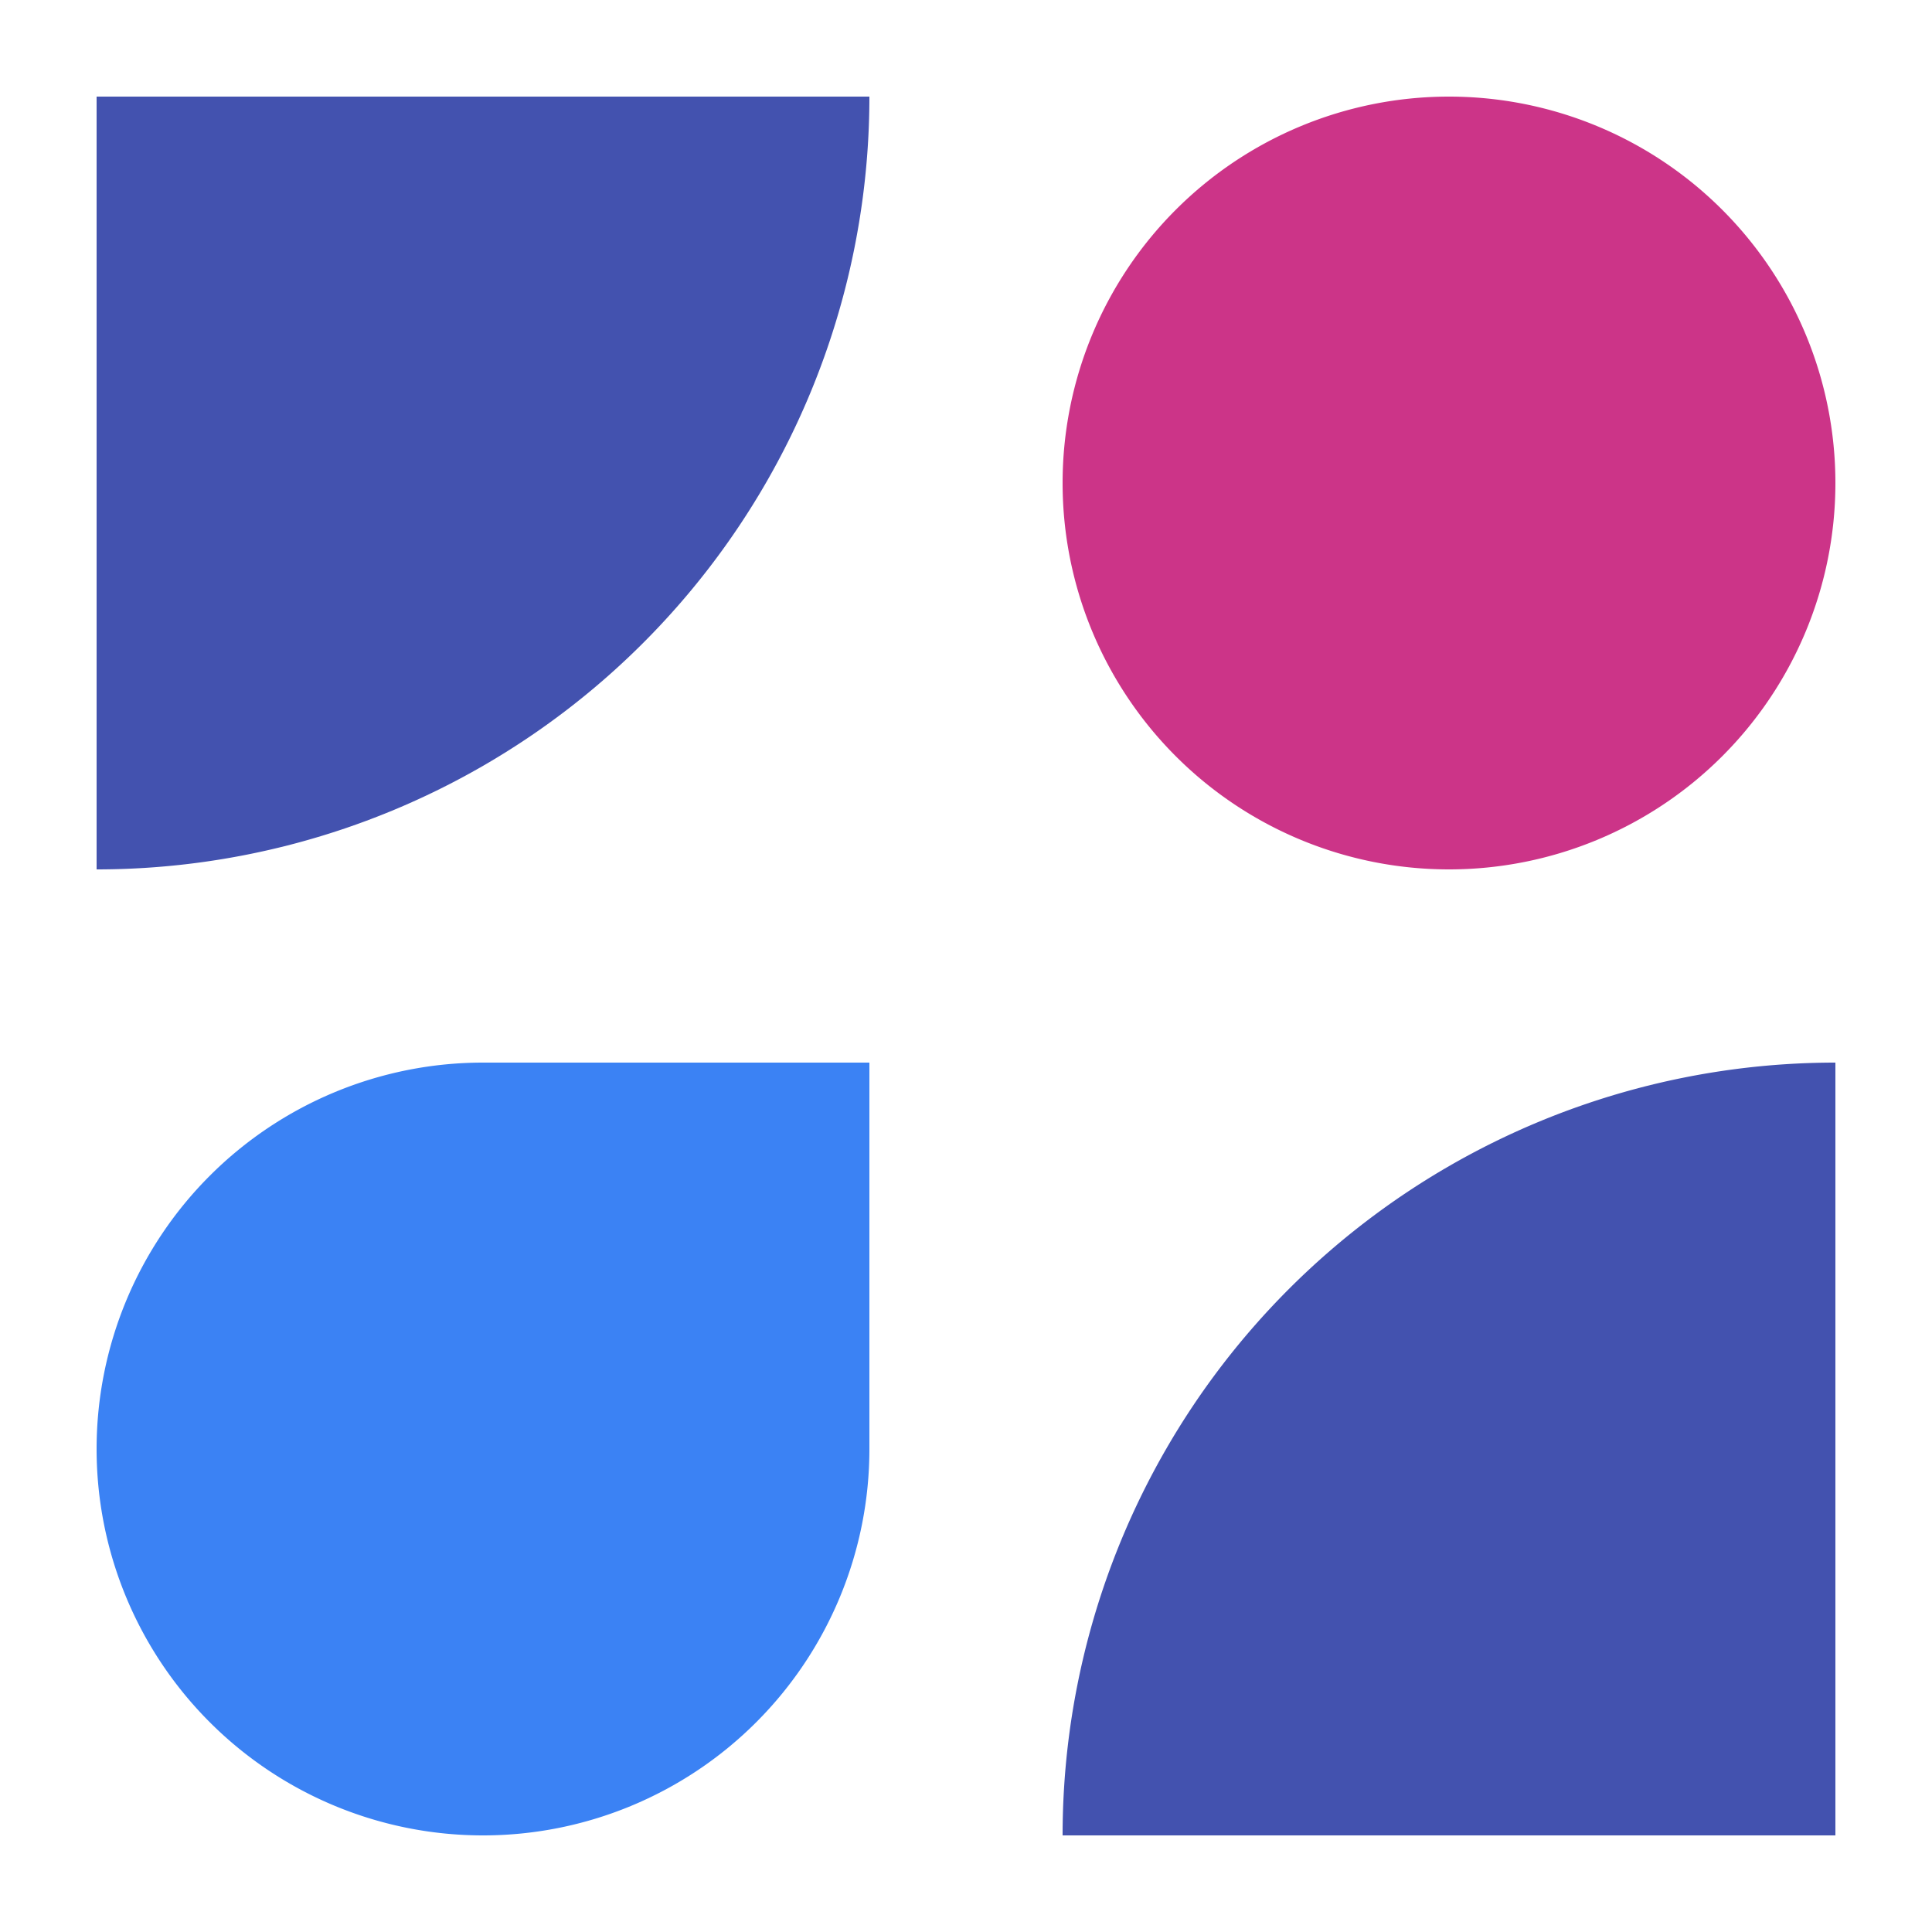
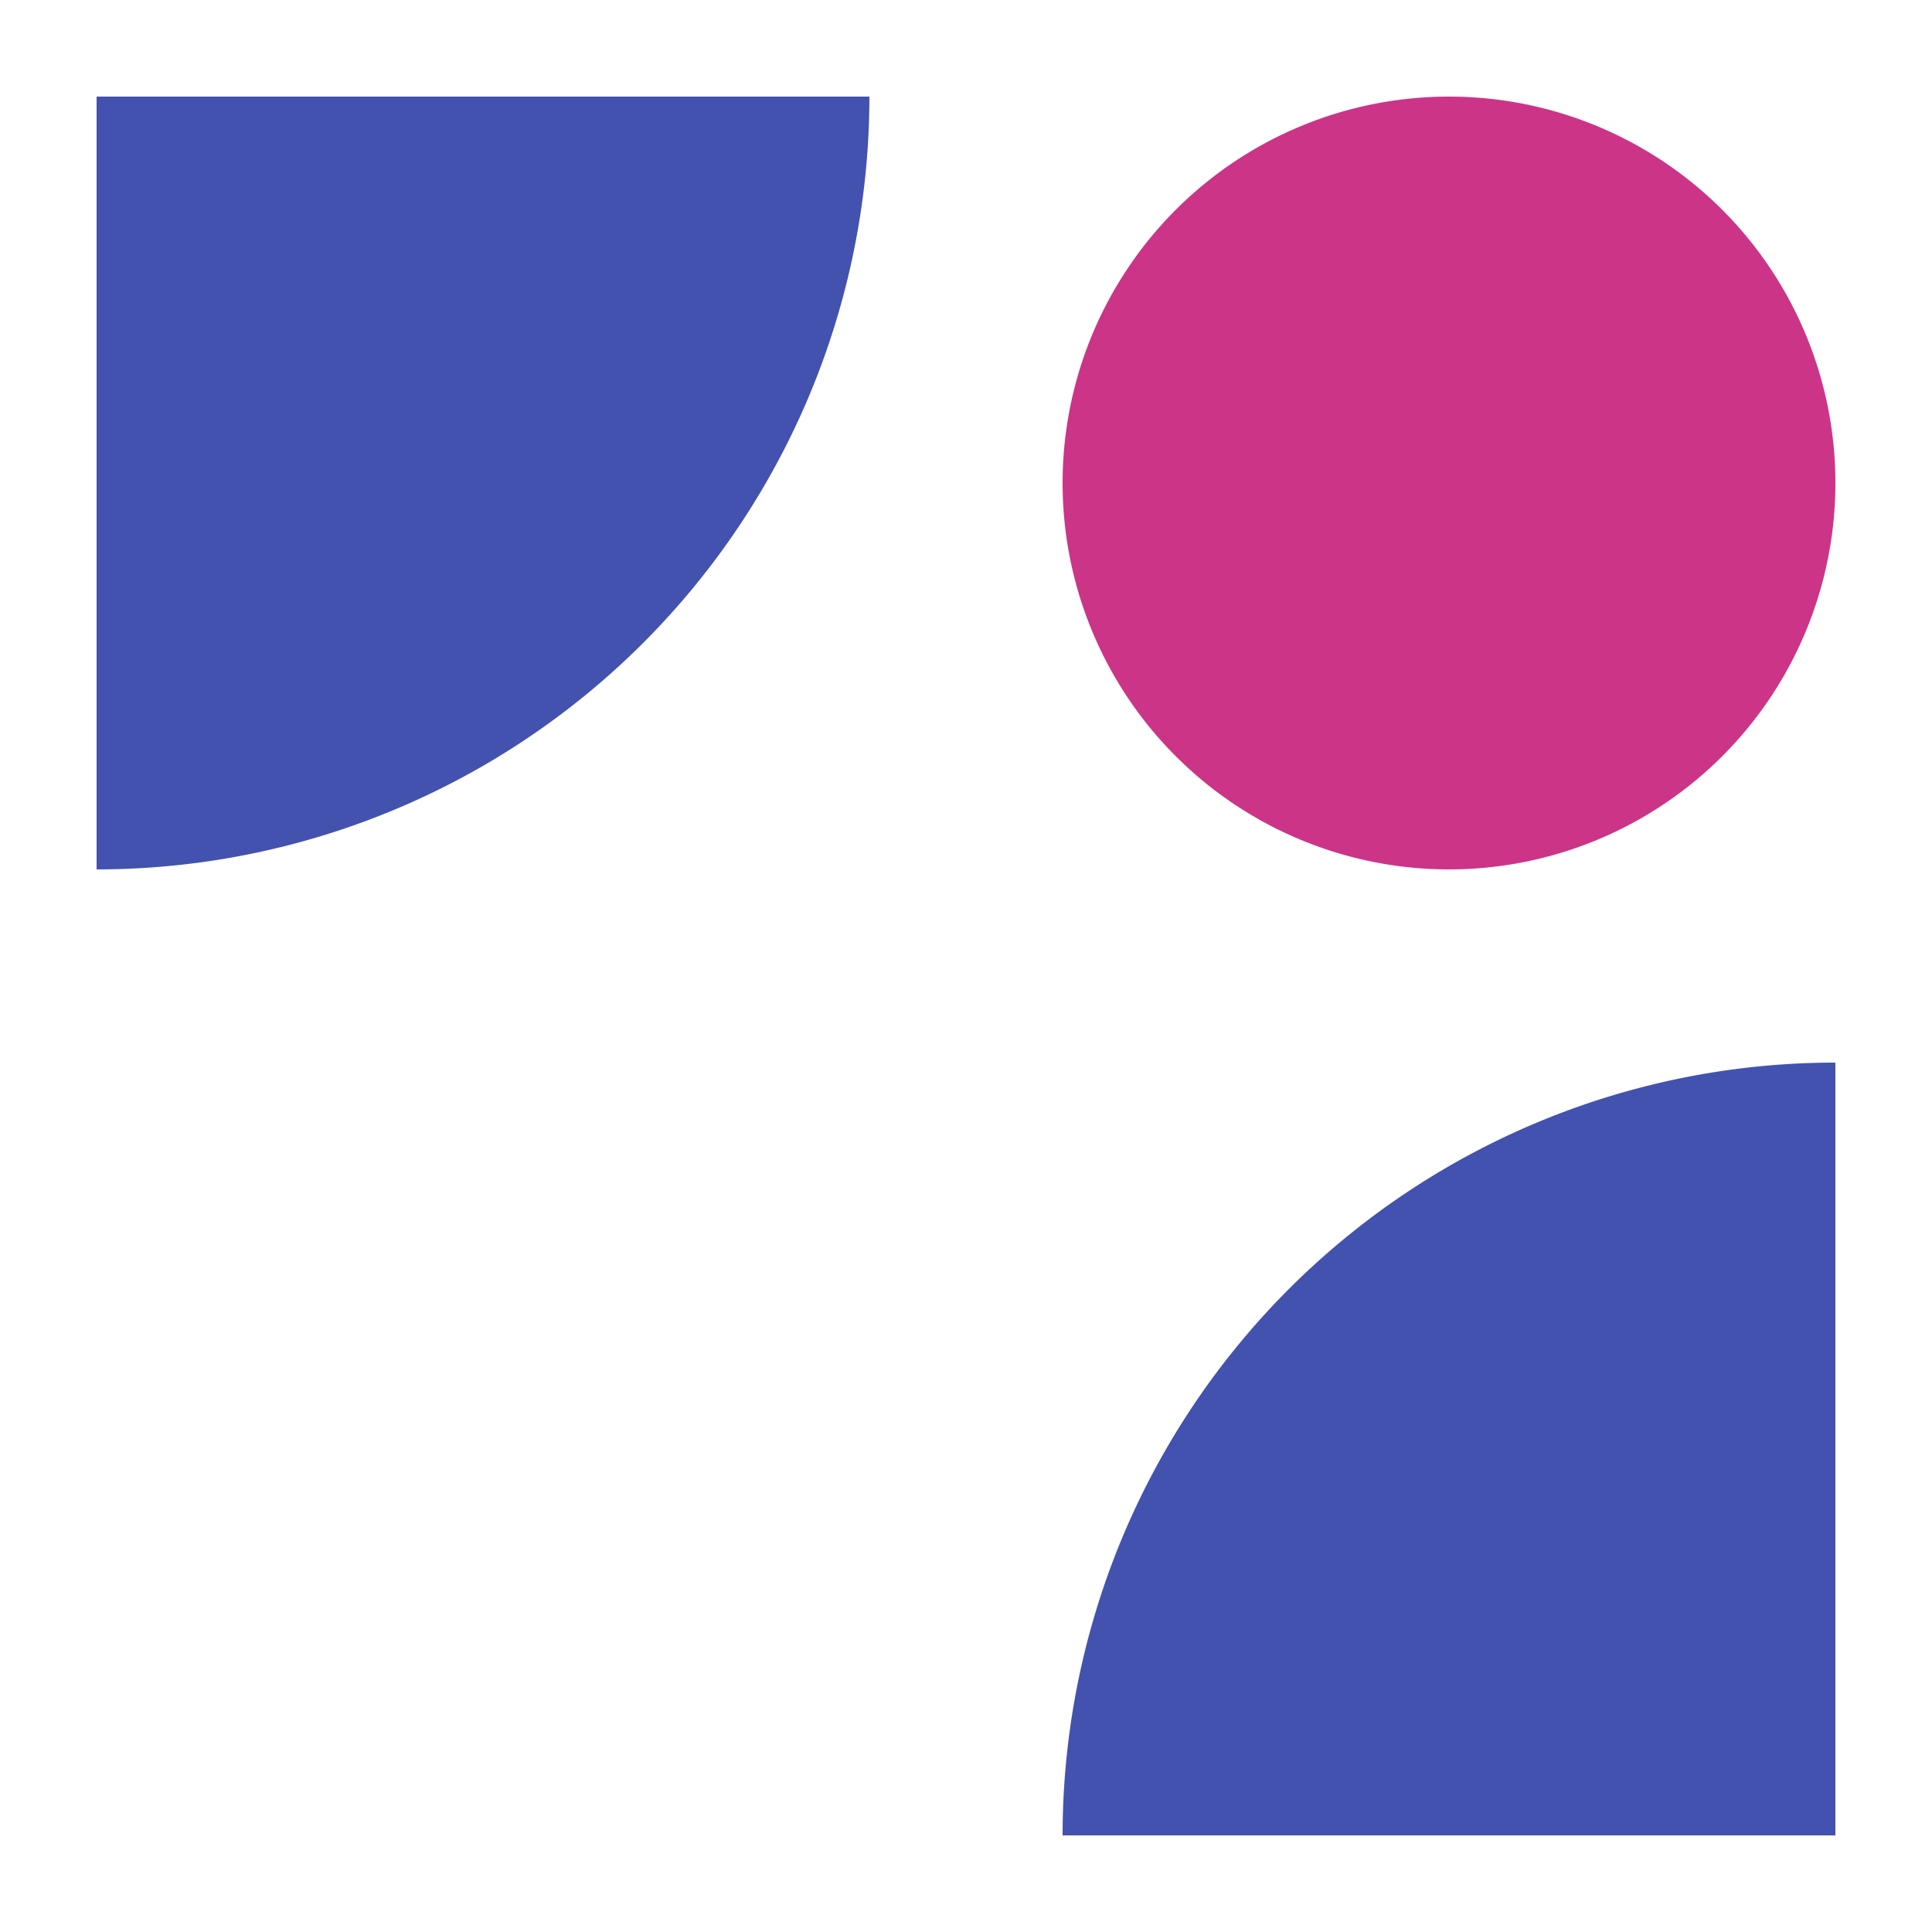
<svg xmlns="http://www.w3.org/2000/svg" width="40" height="40" fill="none">
  <path fill="#CC3488" d="M22 10a8 8 0 1 1 16 0 8 8 0 0 1-16 0Z" />
-   <path fill="#3B82F4" d="M2 30a8 8 0 0 1 8-8h8v8a8 8 0 1 1-16 0Z" />
  <path fill="#4352AF" d="M2 18V2h16A16 16 0 0 1 2 18Zm20 20a16 16 0 0 1 16-16v16H22Z" />
</svg>